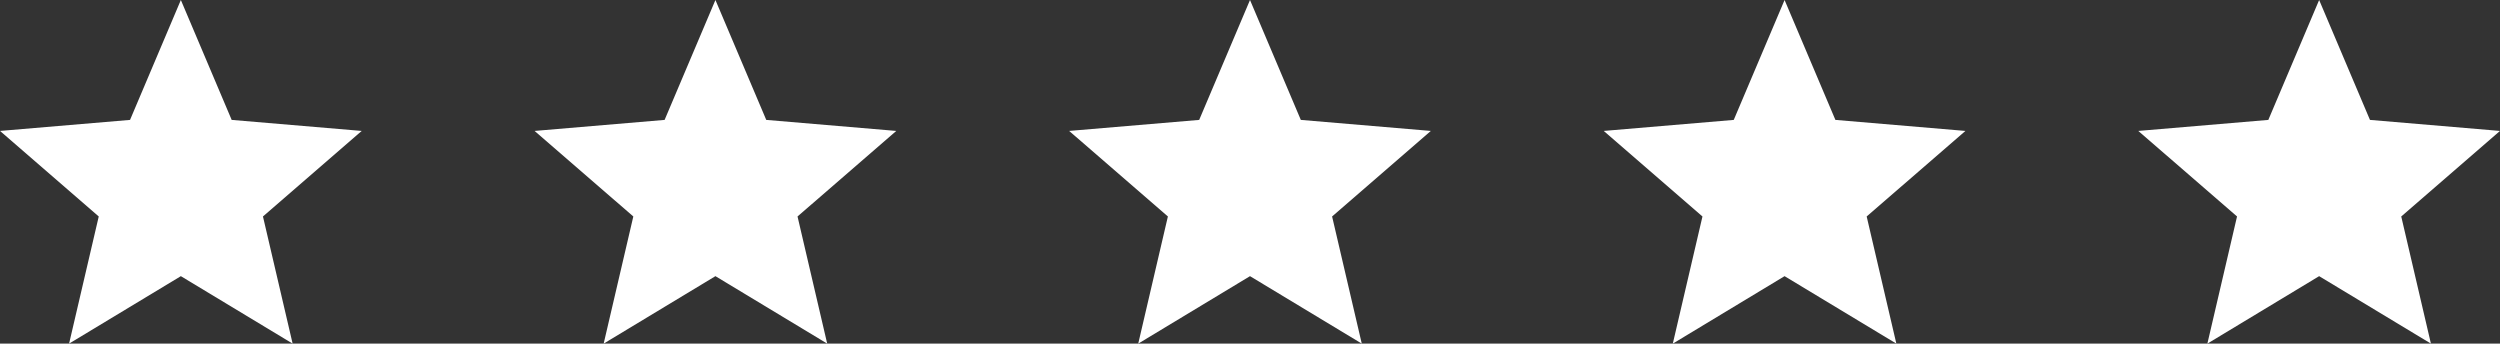
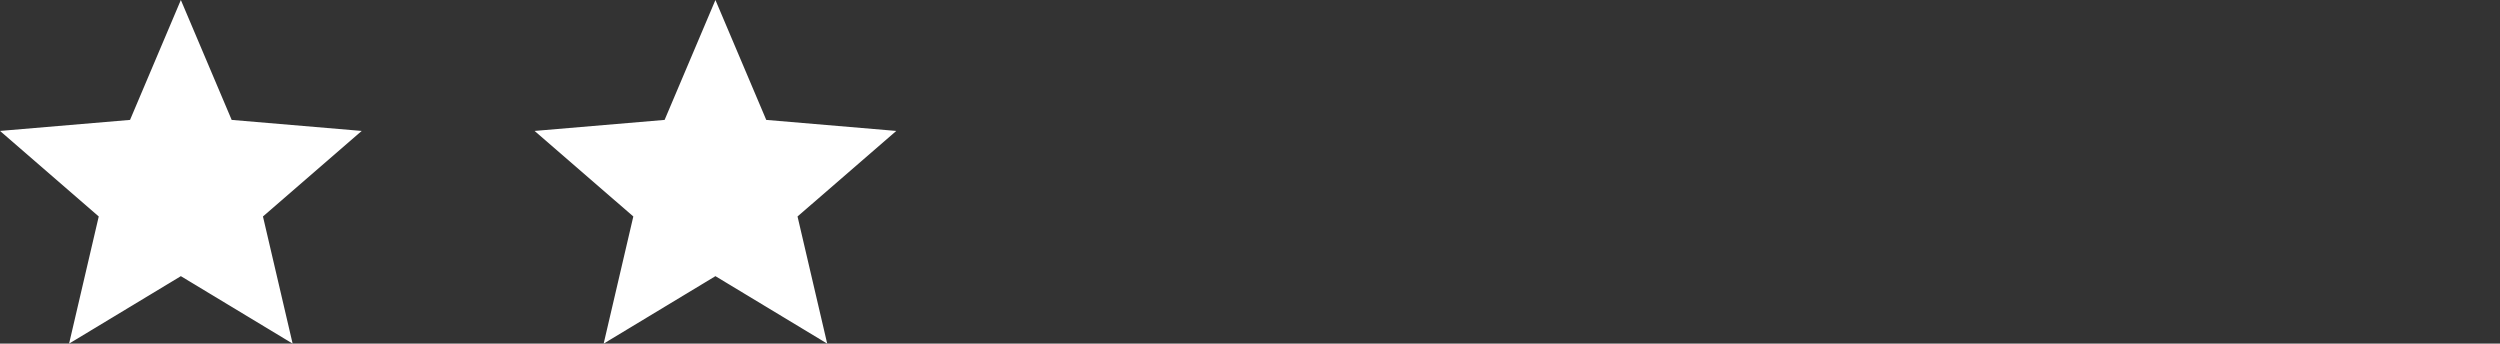
<svg xmlns="http://www.w3.org/2000/svg" id="Group_10" data-name="Group 10" width="212.67" height="29.231" viewBox="0 0 212.67 29.231">
  <rect x="0" y="0" width="212.67" height="29.231" fill="#333333" stroke="none" />
  <path id="_Color" data-name=" ↳Color" d="M15.385,23.492l9.508,5.738L22.369,18.415l8.4-7.277L19.708,10.2,15.385,0,11.062,10.2,0,11.138l8.4,7.277L5.877,29.231Z" fill="#fff" />
  <path id="_Color-2" data-name=" ↳Color" d="M15.385,23.492l9.508,5.738L22.369,18.415l8.4-7.277L19.708,10.2,15.385,0,11.062,10.2,0,11.138l8.4,7.277L5.877,29.231Z" transform="translate(45.475)" fill="#fff" />
-   <path id="_Color-3" data-name=" ↳Color" d="M15.385,23.492l9.508,5.738L22.369,18.415l8.4-7.277L19.708,10.2,15.385,0,11.062,10.2,0,11.138l8.4,7.277L5.877,29.231Z" transform="translate(90.95)" fill="#fff" />
-   <path id="_Color-4" data-name=" ↳Color" d="M15.385,23.492l9.508,5.738L22.369,18.415l8.4-7.277L19.708,10.2,15.385,0,11.062,10.2,0,11.138l8.4,7.277L5.877,29.231Z" transform="translate(136.425)" fill="#fff" />
-   <path id="_Color-5" data-name=" ↳Color" d="M15.385,23.492l9.508,5.738L22.369,18.415l8.4-7.277L19.708,10.2,15.385,0,11.062,10.2,0,11.138l8.4,7.277L5.877,29.231Z" transform="translate(181.9)" fill="#fff" />
</svg>